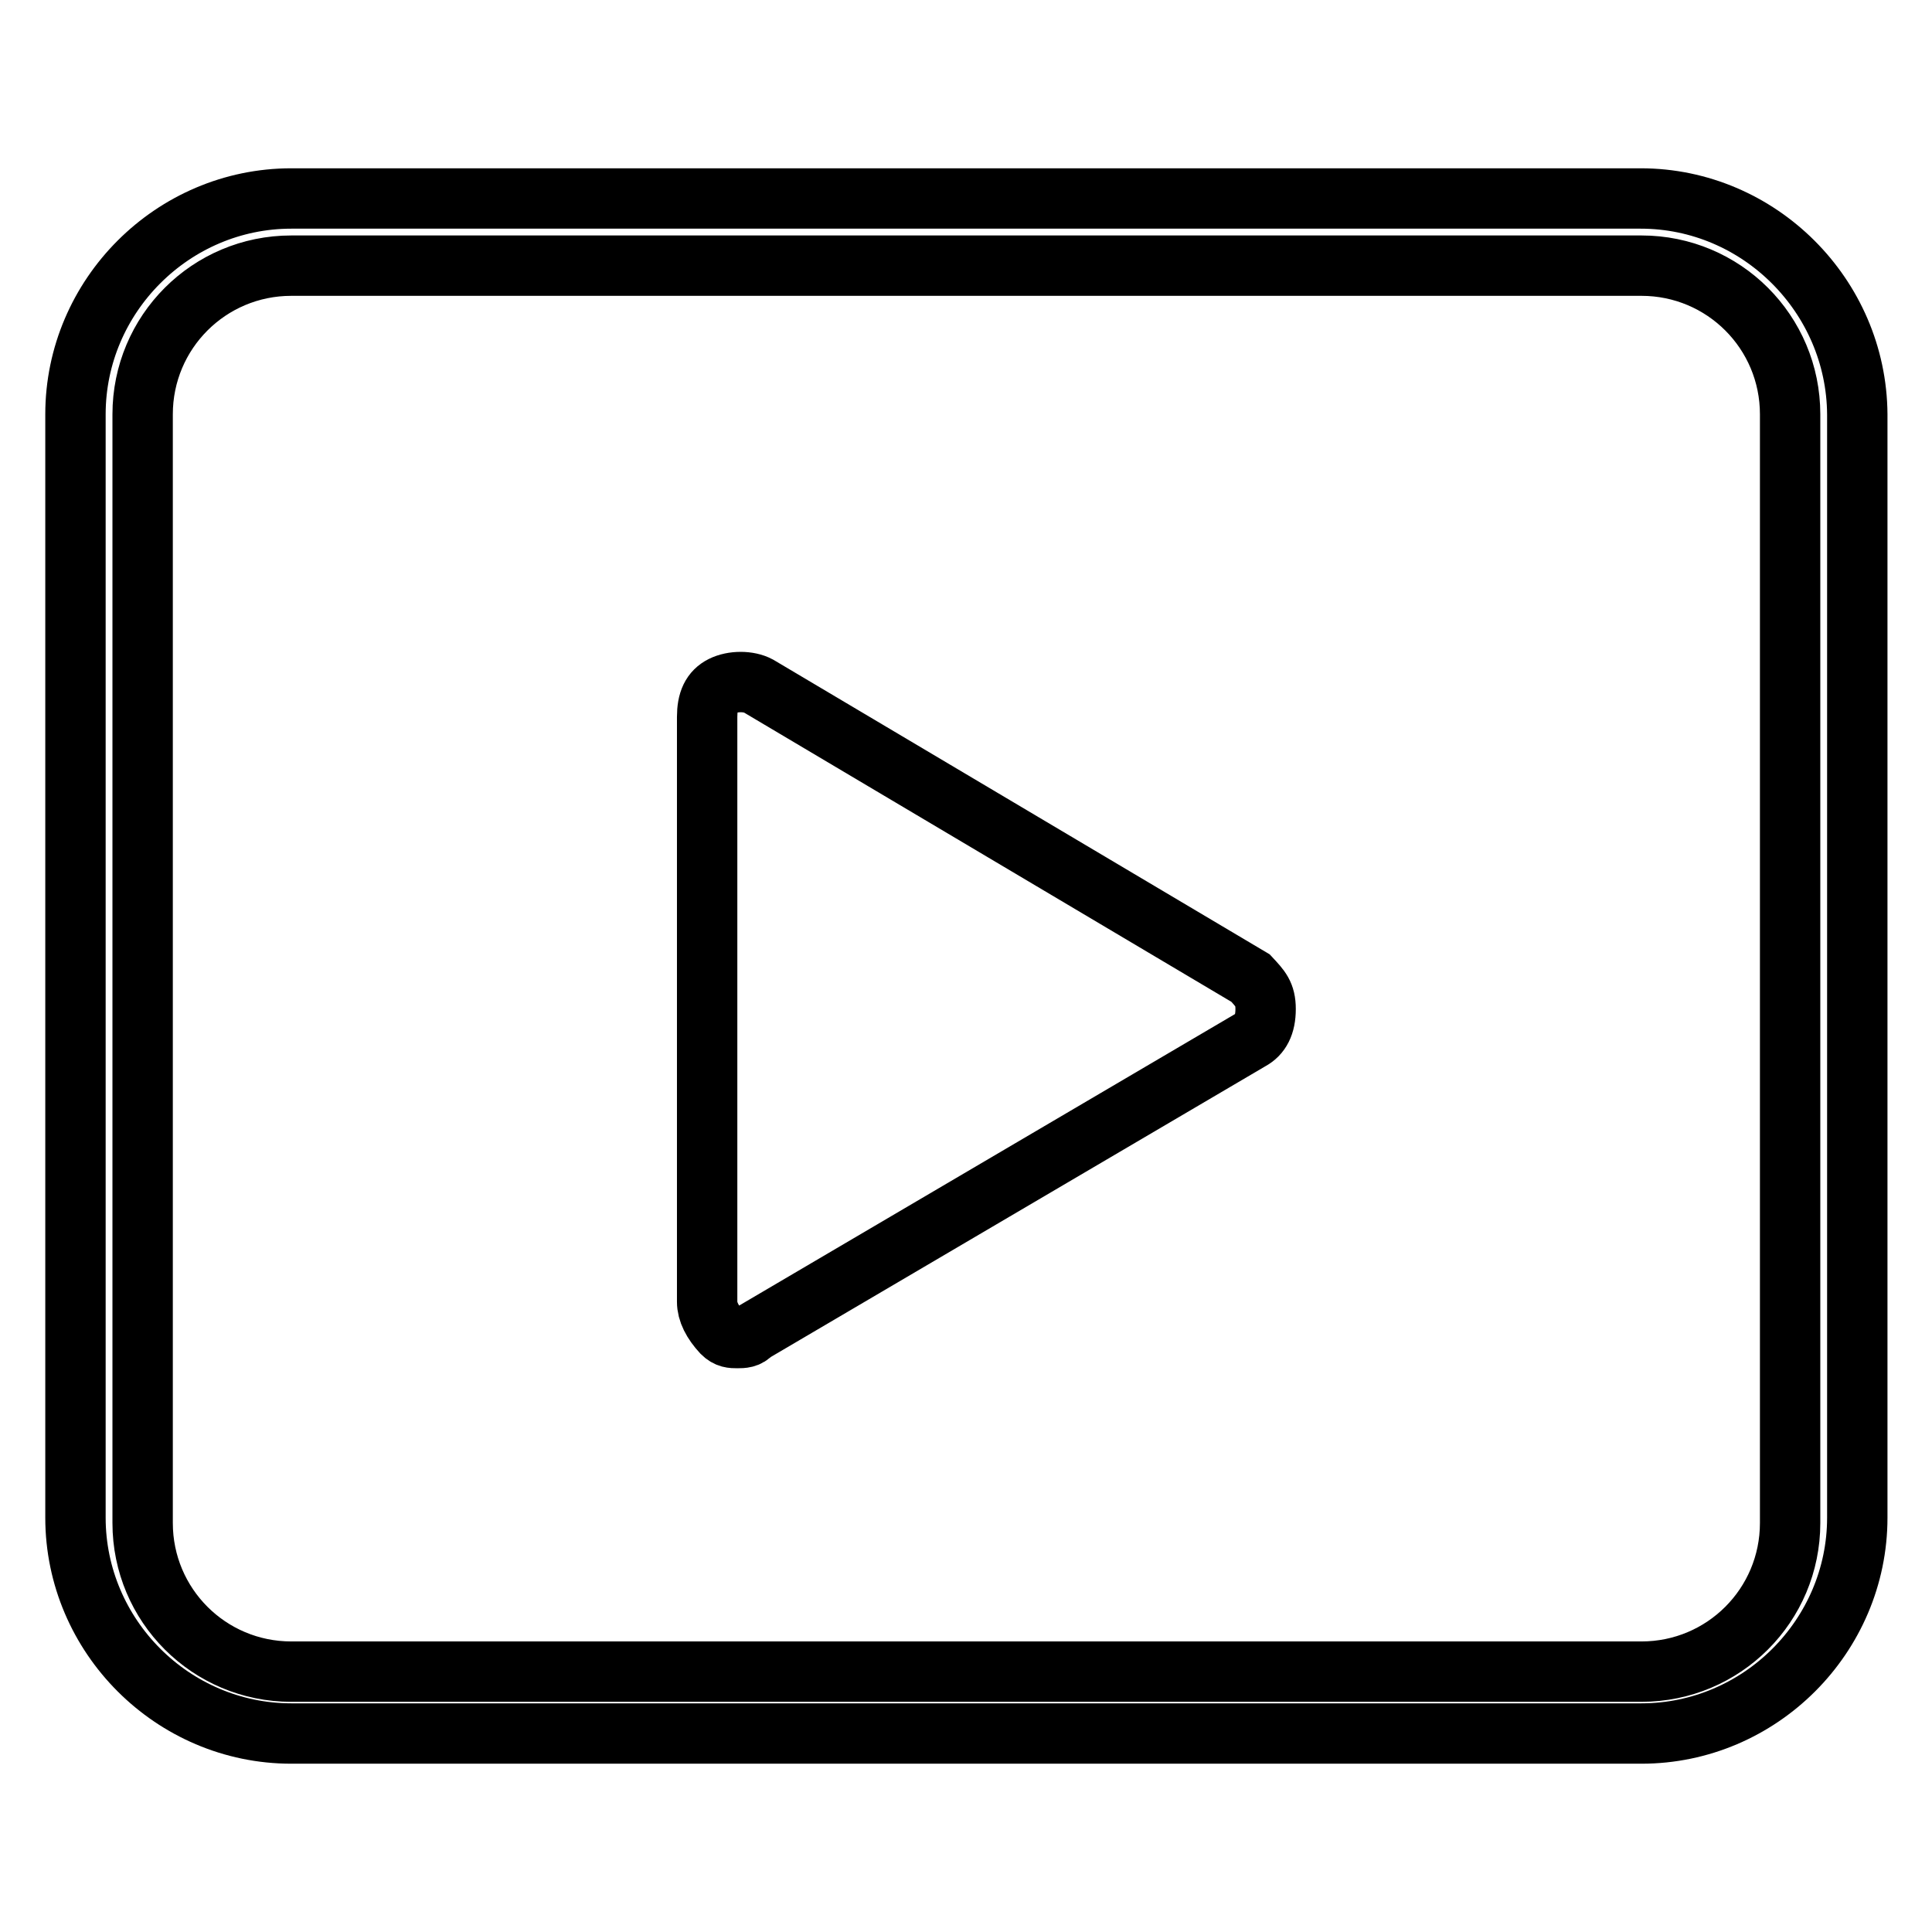
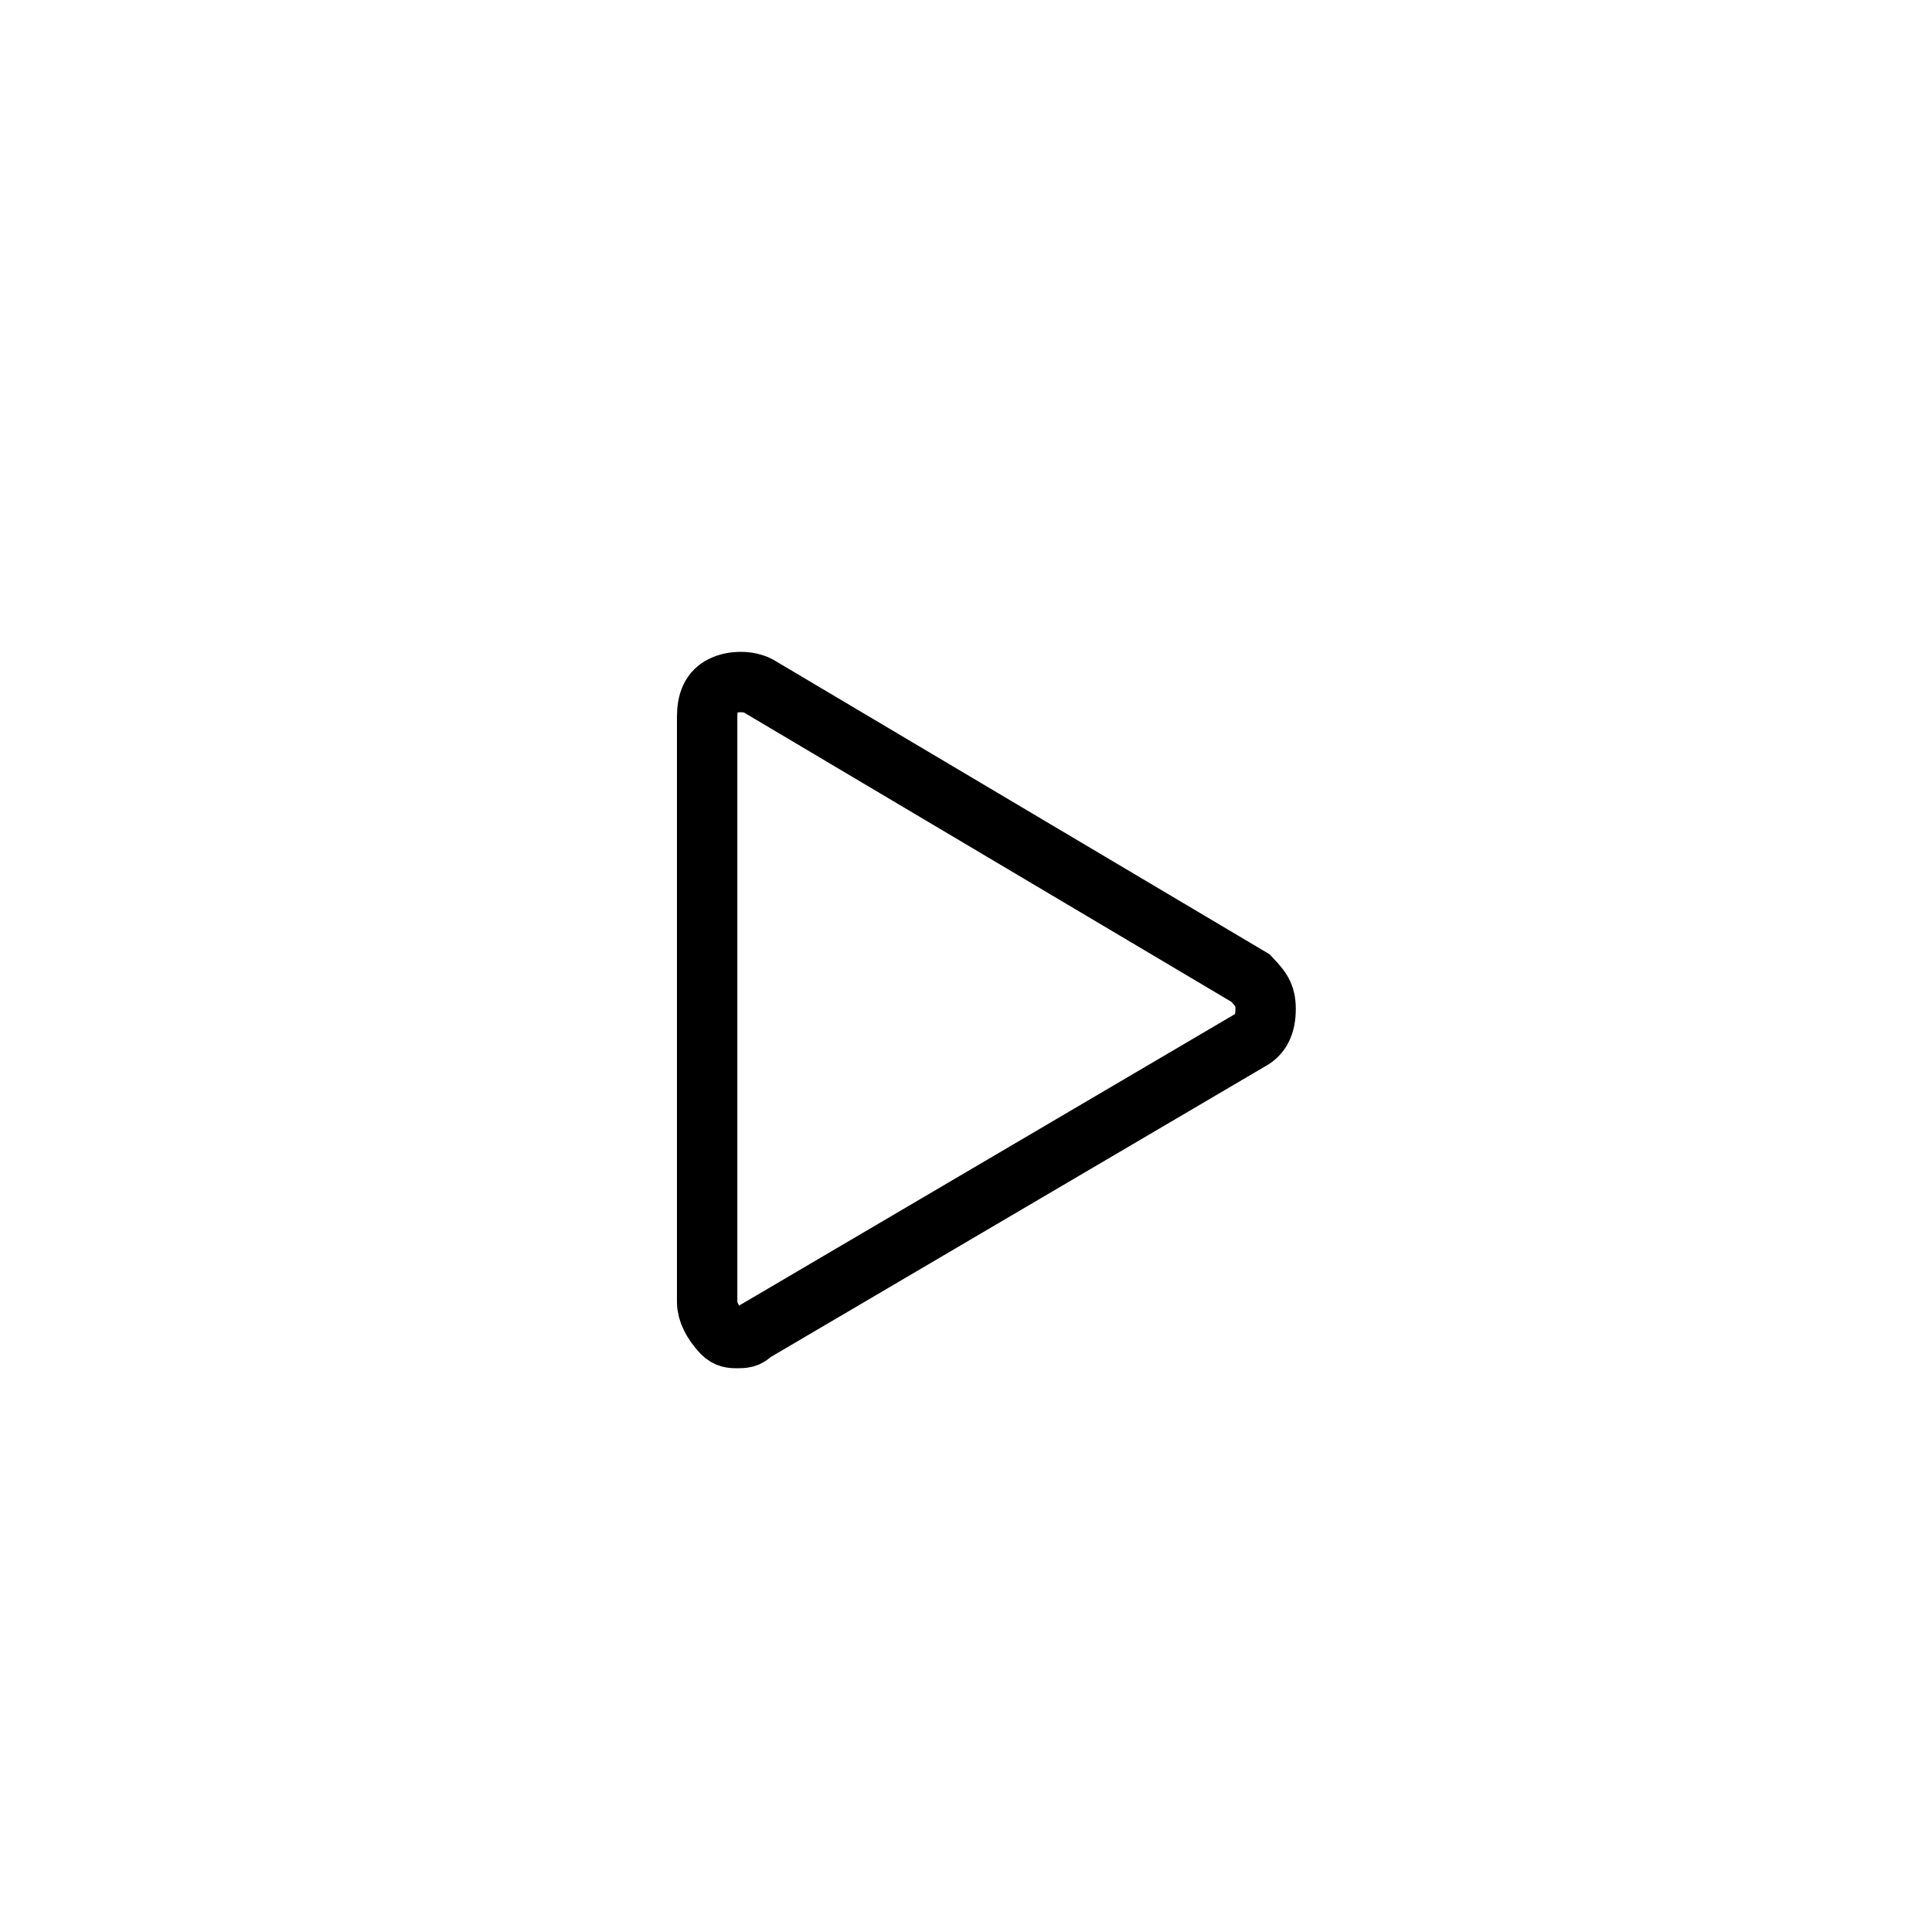
<svg xmlns="http://www.w3.org/2000/svg" version="1.1" x="0px" y="0px" viewBox="0 0 256 256" enable-background="new 0 0 256 256" xml:space="preserve">
  <g>
    <g>
      <path stroke-width="8" fill-opacity="0" stroke="#000000" d="M100.5,90.9L100.5,90.9c-1.3-0.7-3.4-0.7-4.8,0c-1.4,0.7-2,2-2,4.1v77.5c0,1.3,0.7,2.7,2,4.1c0.7,0.7,1.3,0.7,2,0.7c0.7,0,1.4,0,2-0.7l66-38.8c1.3-0.7,2-2,2-4.1c0-2-0.7-2.7-2-4.1L100.5,90.9z" />
-       <path stroke-width="8" fill-opacity="0" stroke="#000000" d="M217.4,26.3H38.6C22.9,26.3,10,39.2,10,54.9v146.2c0,15.7,12.9,28.6,28.6,28.6h178.9c15.7,0,28.6-12.9,28.6-28.6V54.9C246,39.2,233.1,26.3,217.4,26.3z M237.2,201.8c0,10.9-8.8,19.7-19.7,19.7H38.6c-10.9,0-19.7-8.8-19.7-19.7V54.9c0-10.9,8.8-19.7,19.7-19.7h178.9c10.9,0,19.7,8.8,19.7,19.7V201.8L237.2,201.8z" />
    </g>
  </g>
</svg>